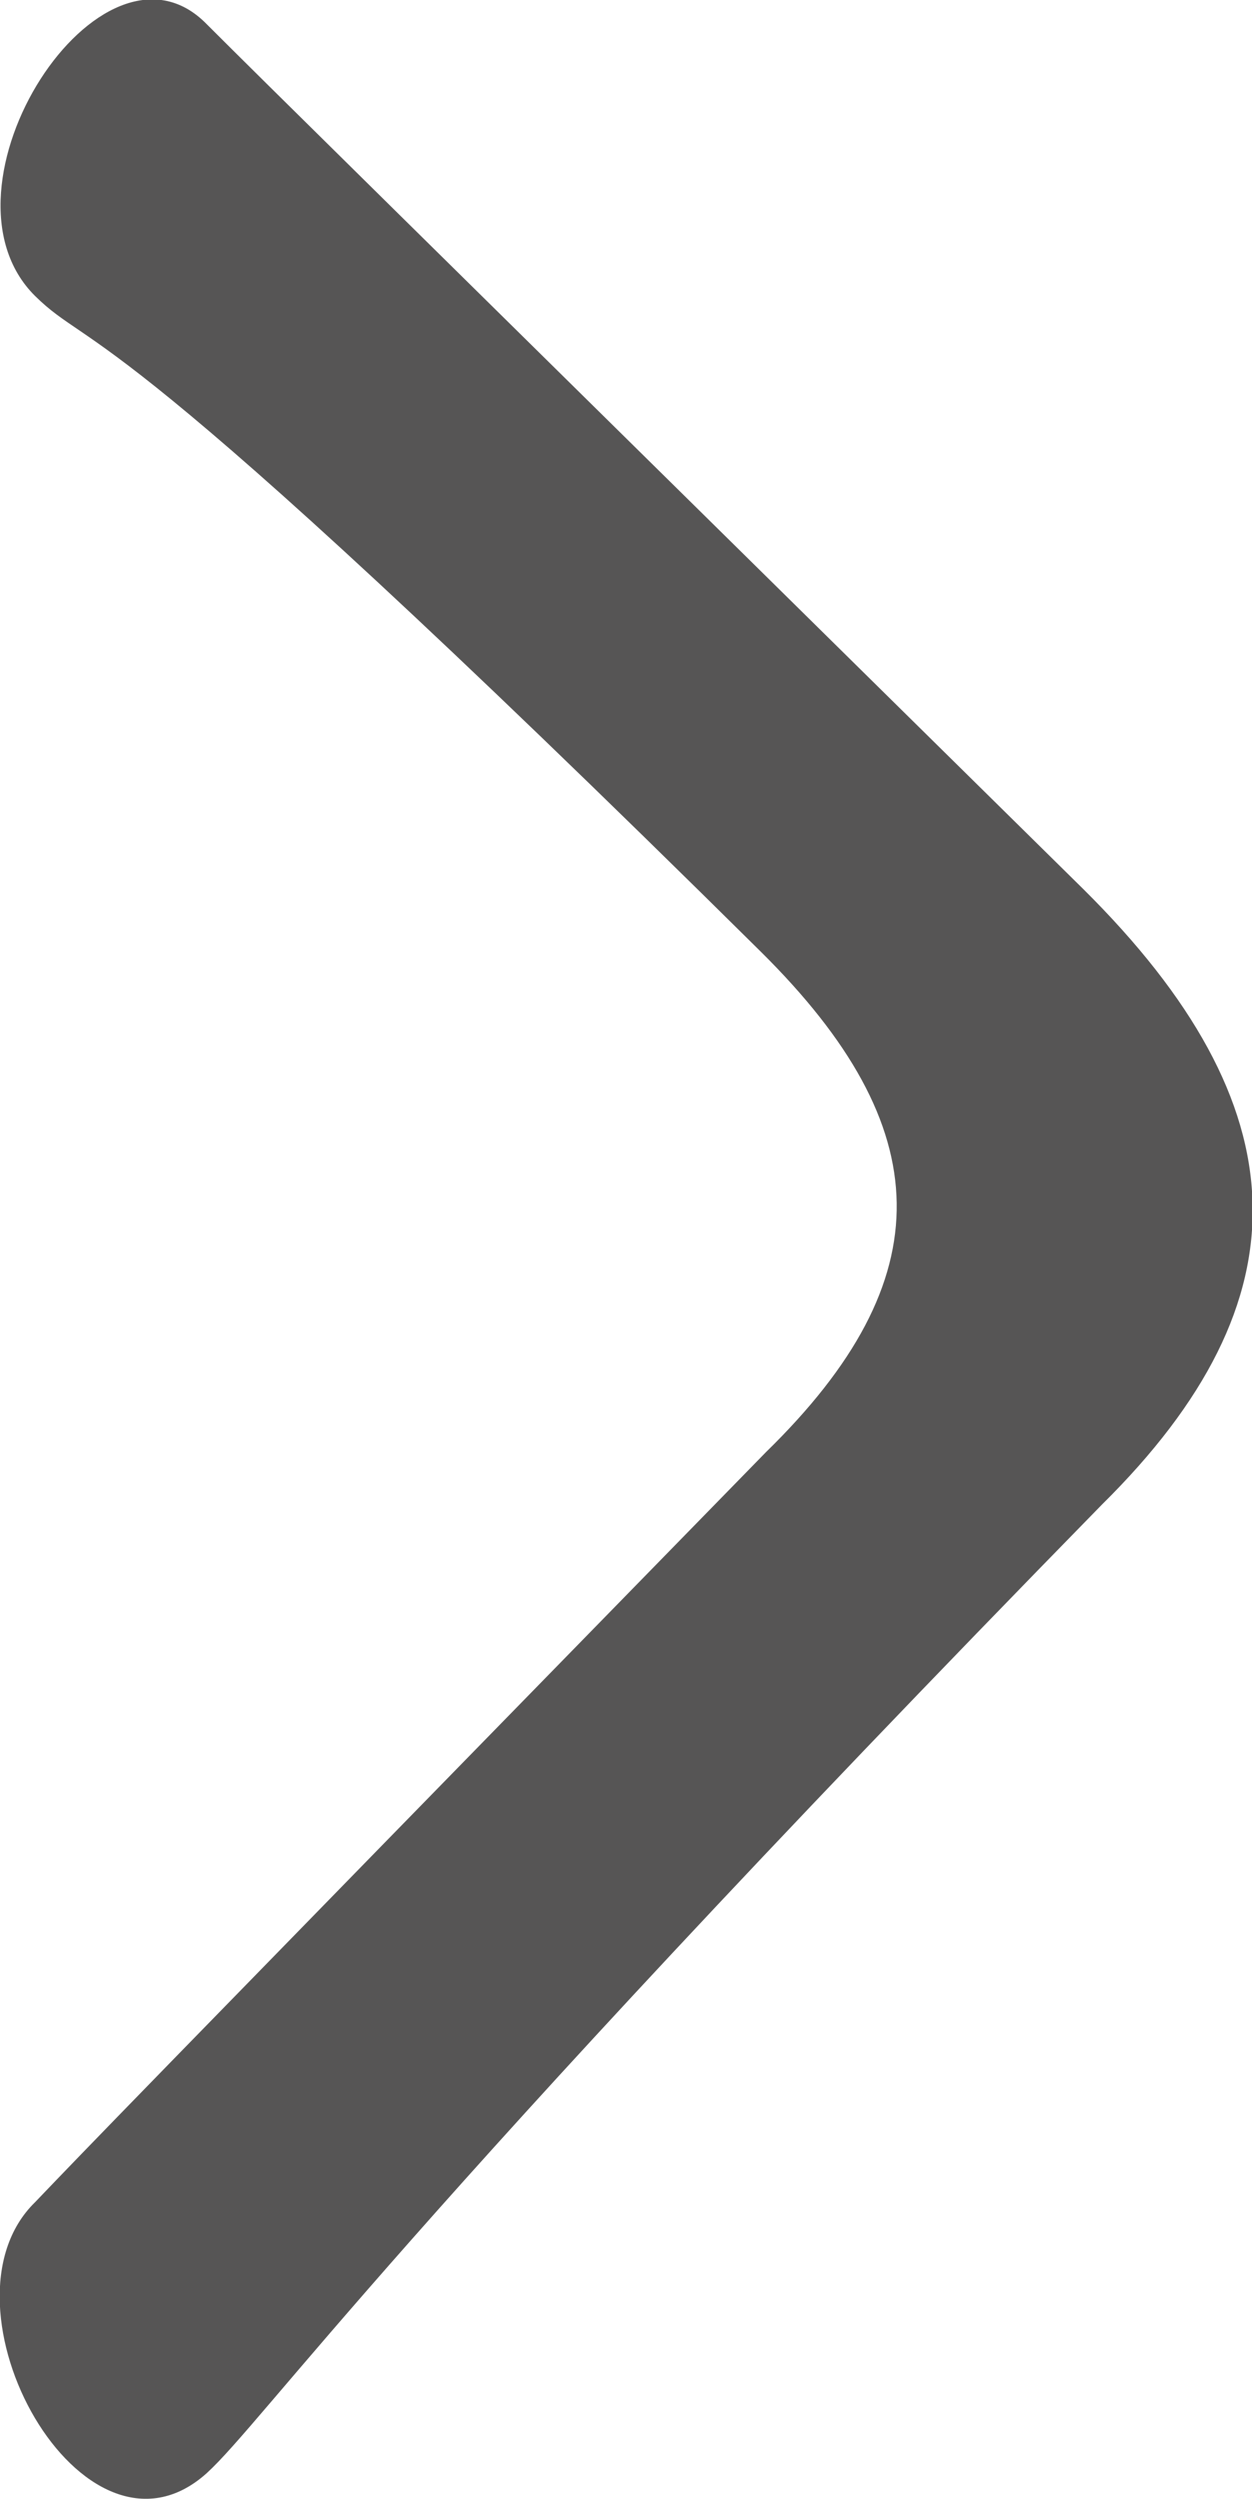
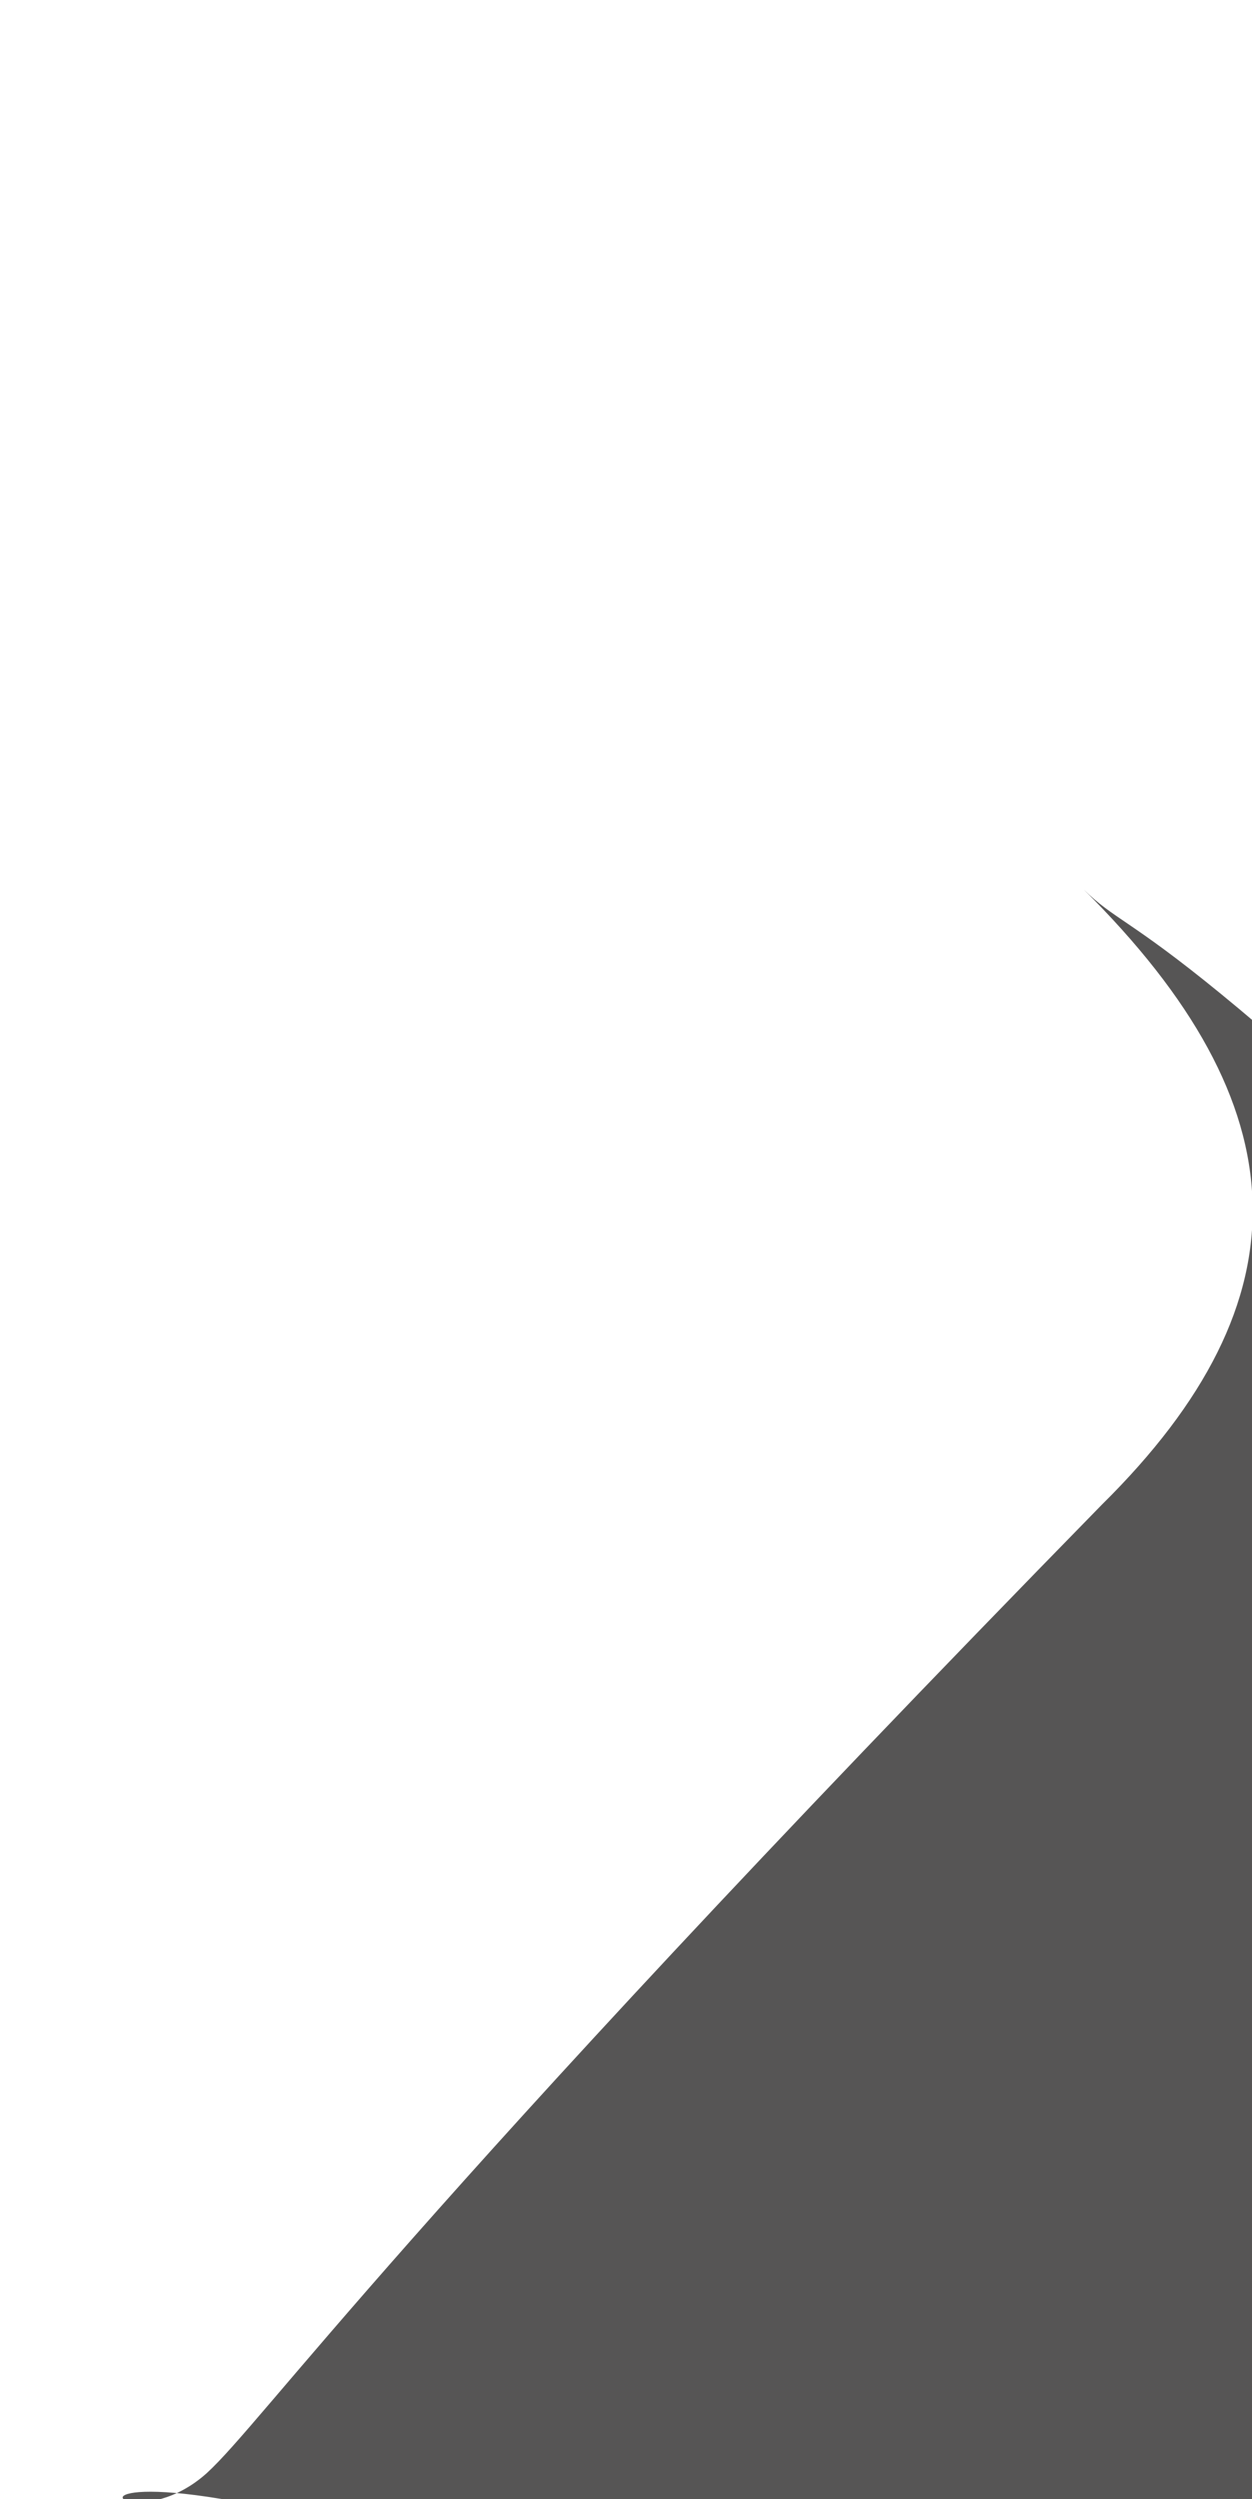
<svg xmlns="http://www.w3.org/2000/svg" id="Layer_1" data-name="Layer 1" viewBox="0 0 15.02 29.98">
  <defs>
    <style>.cls-1{fill:#565555;fill-rule:evenodd;}</style>
  </defs>
  <title>angle-right-mini</title>
-   <path class="cls-1" d="M13,10.67C4.42,2.21,3.19,1,2.48.29,1.22-1-.89,2.25.42,3.55c.73.72.76,0,8.71,7.87,2.13,2.11,2.19,3.92.06,6-7.9,8.09-8.09,8.29-8.77,9C-.85,27.66,1,31,2.48,29.67c.69-.63,2.31-3,10.74-11.62C15.71,15.59,15.62,13.27,13,10.67Z" />
+   <path class="cls-1" d="M13,10.67c.73.72.76,0,8.71,7.87,2.13,2.11,2.19,3.92.06,6-7.9,8.09-8.09,8.29-8.77,9C-.85,27.66,1,31,2.48,29.67c.69-.63,2.31-3,10.74-11.62C15.71,15.59,15.62,13.27,13,10.67Z" />
</svg>